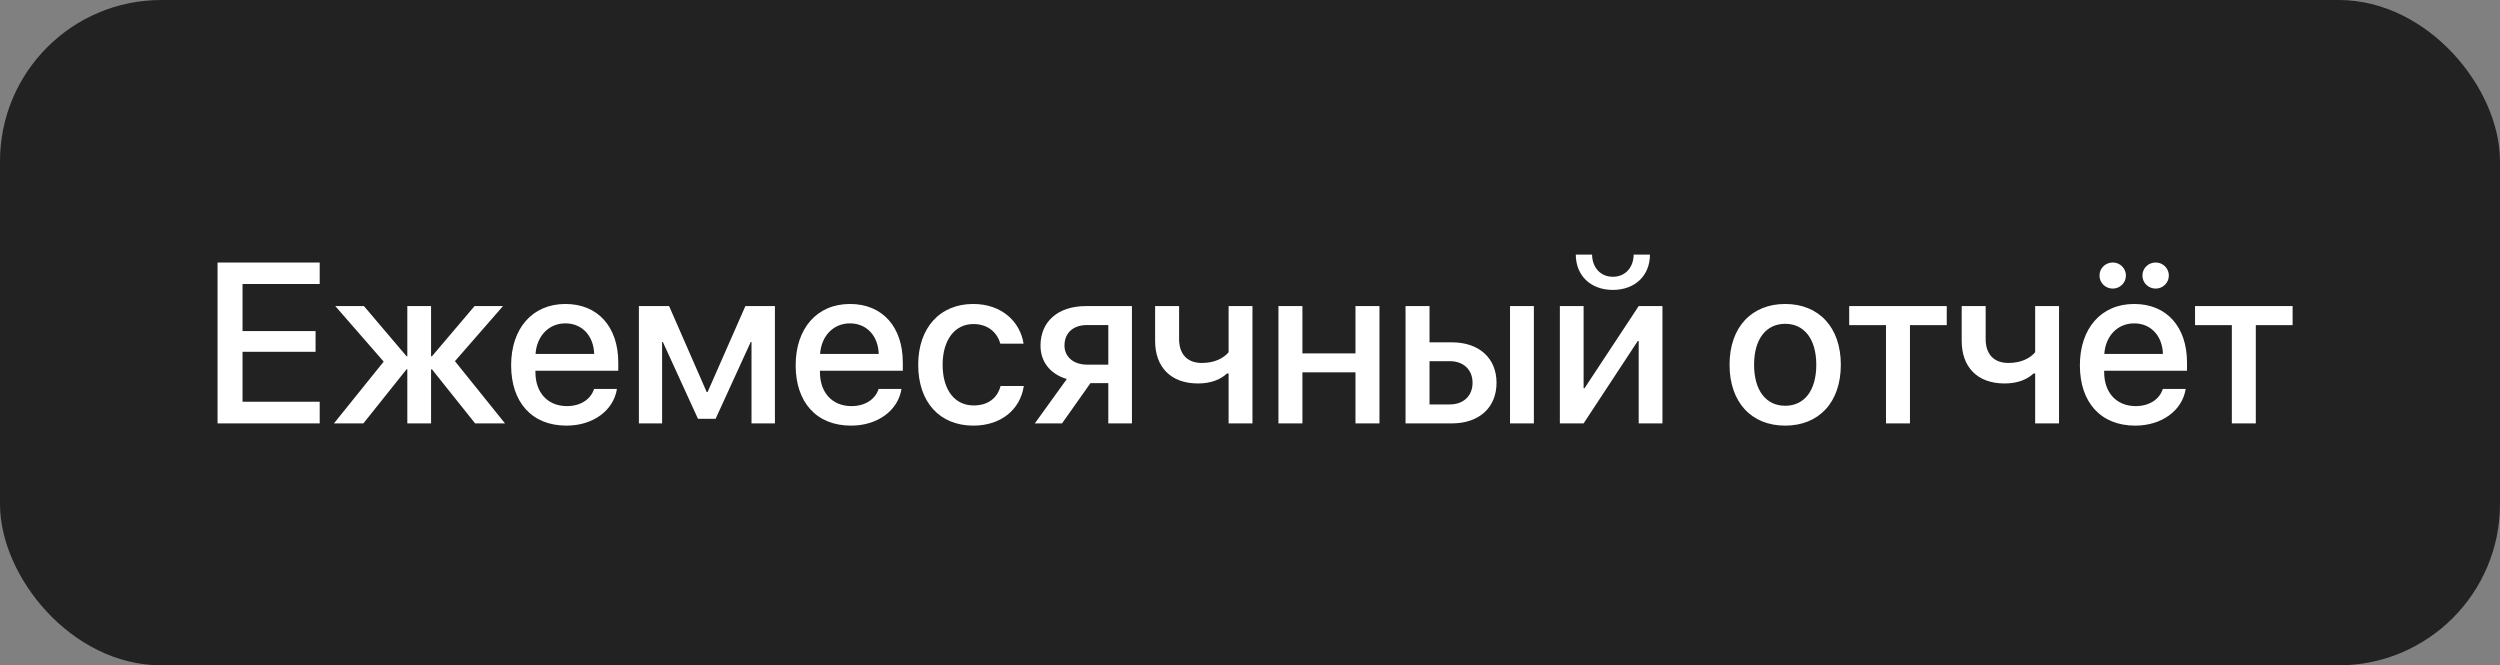
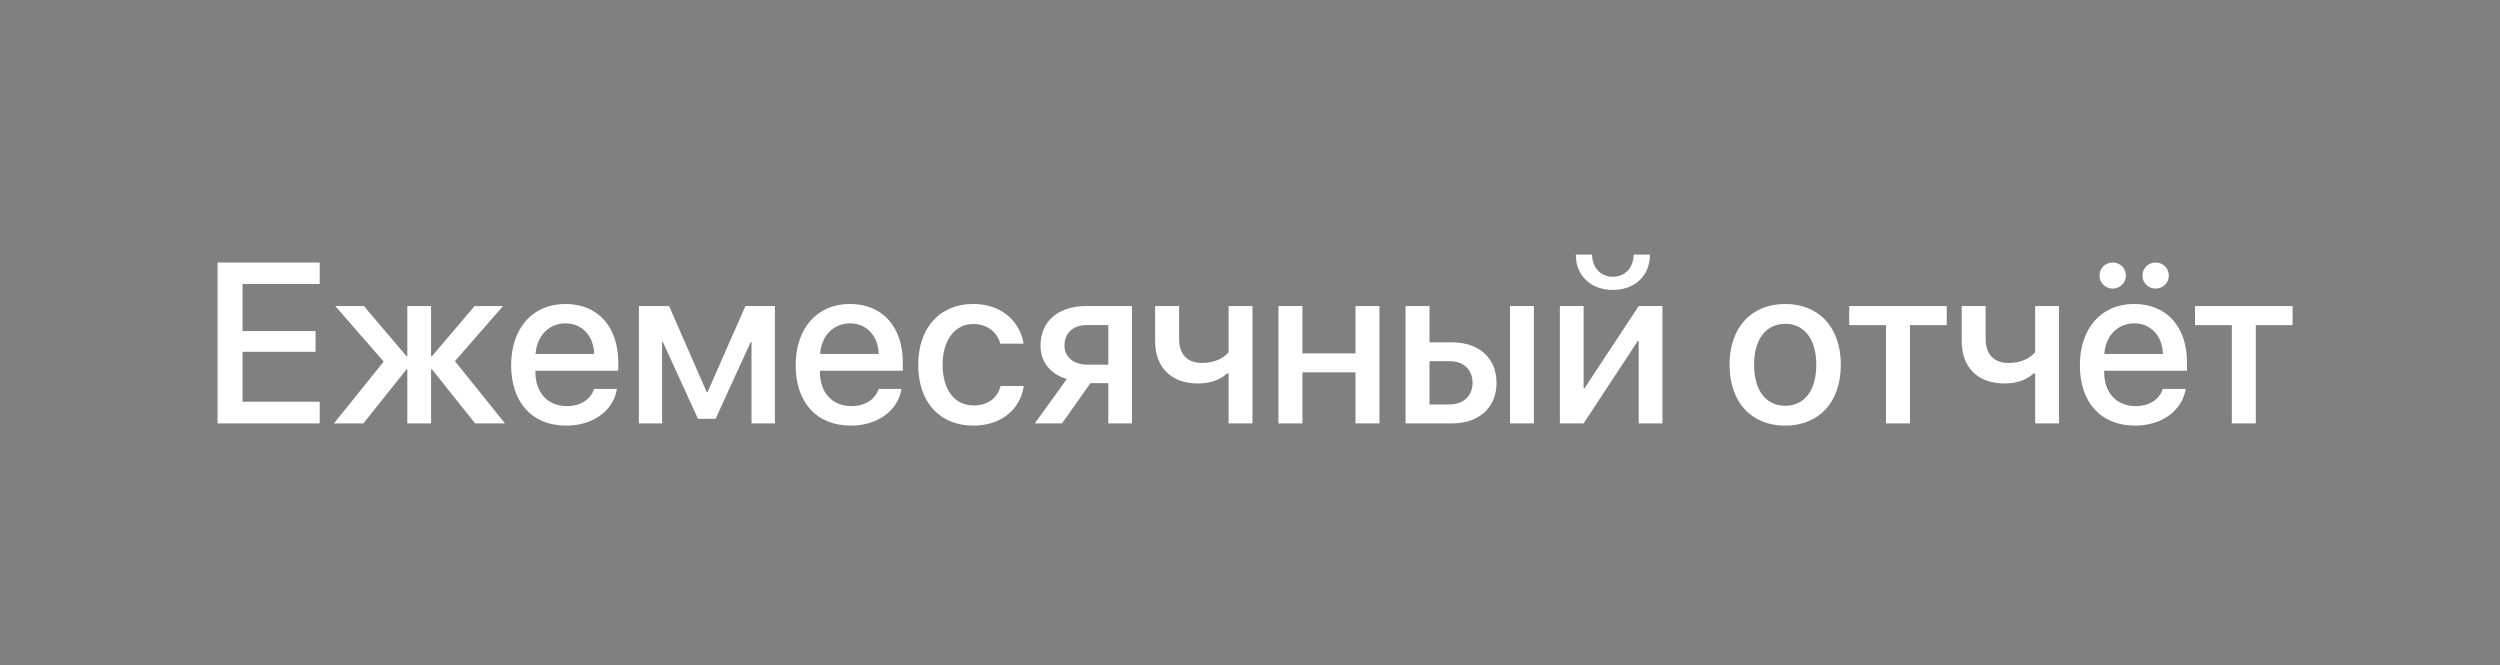
<svg xmlns="http://www.w3.org/2000/svg" width="124" height="33" viewBox="0 0 124 33" fill="none">
  <rect x="0" y="0" width="124" height="33" fill="#808080" stroke="none" />
-   <rect x="0.5" y="0.5" width="123" height="32" rx="7.5" fill="#222222" />
-   <rect x="0.5" y="0.5" width="123" height="32" rx="7.5" stroke="#222222" />
  <path d="M15.857 19.927V21H10.791V13.02H15.857V14.087H12.03V16.421H15.652V17.45H12.03V19.927H15.857ZM22.565 17.914L25.048 21H23.566L21.425 18.318H21.381V21H20.203V18.318H20.165L18.024 21H16.564L19.031 17.936L16.631 15.182H18.052L20.165 17.671H20.203V15.182H21.381V17.671H21.425L23.538 15.182H24.948L22.565 17.914ZM28.045 16.039C27.21 16.039 26.624 16.675 26.563 17.555H29.472C29.444 16.664 28.88 16.039 28.045 16.039ZM29.466 19.291H30.6C30.434 20.353 29.428 21.111 28.095 21.111C26.386 21.111 25.352 19.955 25.352 18.119C25.352 16.294 26.403 15.077 28.045 15.077C29.66 15.077 30.666 16.216 30.666 17.98V18.39H26.557V18.462C26.557 19.474 27.166 20.143 28.122 20.143C28.803 20.143 29.306 19.8 29.466 19.291ZM32.84 21H31.689V15.182H33.188L35.052 19.446H35.096L36.971 15.182H38.436V21H37.275V16.963H37.236L35.494 20.773H34.62L32.878 16.963H32.84V21ZM42.158 16.039C41.323 16.039 40.737 16.675 40.676 17.555H43.585C43.557 16.664 42.993 16.039 42.158 16.039ZM43.579 19.291H44.713C44.547 20.353 43.541 21.111 42.208 21.111C40.499 21.111 39.465 19.955 39.465 18.119C39.465 16.294 40.516 15.077 42.158 15.077C43.773 15.077 44.779 16.216 44.779 17.98V18.39H40.67V18.462C40.67 19.474 41.279 20.143 42.236 20.143C42.916 20.143 43.419 19.8 43.579 19.291ZM50.769 17.046H49.618C49.464 16.509 49.021 16.073 48.28 16.073C47.356 16.073 46.754 16.863 46.754 18.091C46.754 19.352 47.362 20.11 48.291 20.11C48.999 20.11 49.464 19.756 49.629 19.147H50.78C50.608 20.314 49.651 21.111 48.28 21.111C46.615 21.111 45.543 19.955 45.543 18.091C45.543 16.266 46.615 15.077 48.269 15.077C49.707 15.077 50.603 15.973 50.769 17.046ZM53.915 18.086H54.972V16.122H53.915C53.235 16.122 52.798 16.509 52.798 17.14C52.798 17.693 53.241 18.086 53.915 18.086ZM54.972 21V19.004H54.087L52.676 21H51.327L52.914 18.799C52.107 18.561 51.609 17.958 51.609 17.145C51.609 15.934 52.494 15.182 53.855 15.182H56.144V21H54.972ZM62.122 21H60.939V18.523H60.861C60.546 18.821 60.065 19.02 59.423 19.02C58.052 19.02 57.294 18.185 57.294 16.913V15.182H58.483V16.825C58.483 17.549 58.876 18.003 59.611 18.003C60.258 18.003 60.695 17.759 60.939 17.472V15.182H62.122V21ZM67.232 21V18.467H64.6V21H63.411V15.182H64.6V17.527H67.232V15.182H68.421V21H67.232ZM74.897 21V15.182H76.08V21H74.897ZM71.91 17.914H70.904V20.06H71.91C72.596 20.06 73.039 19.628 73.039 18.987C73.039 18.34 72.591 17.914 71.91 17.914ZM69.715 21V15.182H70.904V16.98H72.016C73.359 16.98 74.228 17.759 74.228 18.987C74.228 20.22 73.359 21 72.016 21H69.715ZM78.547 21H77.369V15.182H78.547V19.258H78.591L81.279 15.182H82.457V21H81.279V16.913H81.234L78.547 21ZM78.16 12.627H78.967C78.973 13.252 79.371 13.728 79.996 13.728C80.626 13.728 81.024 13.252 81.03 12.627H81.837C81.837 13.672 81.096 14.38 79.996 14.38C78.901 14.38 78.16 13.672 78.16 12.627ZM88.545 21.111C86.881 21.111 85.786 19.966 85.786 18.091C85.786 16.222 86.886 15.077 88.545 15.077C90.204 15.077 91.305 16.222 91.305 18.091C91.305 19.966 90.21 21.111 88.545 21.111ZM88.545 20.126C89.486 20.126 90.088 19.385 90.088 18.091C90.088 16.803 89.48 16.061 88.545 16.061C87.611 16.061 87.002 16.803 87.002 18.091C87.002 19.385 87.611 20.126 88.545 20.126ZM96.559 15.182V16.128H94.734V21H93.545V16.128H91.72V15.182H96.559ZM102.128 21H100.944V18.523H100.867C100.551 18.821 100.07 19.02 99.429 19.02C98.057 19.02 97.3 18.185 97.3 16.913V15.182H98.489V16.825C98.489 17.549 98.881 18.003 99.617 18.003C100.264 18.003 100.701 17.759 100.944 17.472V15.182H102.128V21ZM105.855 16.039C105.02 16.039 104.434 16.675 104.373 17.555H107.282C107.254 16.664 106.69 16.039 105.855 16.039ZM107.276 19.291H108.41C108.244 20.353 107.237 21.111 105.905 21.111C104.196 21.111 103.162 19.955 103.162 18.119C103.162 16.294 104.212 15.077 105.855 15.077C107.47 15.077 108.476 16.216 108.476 17.98V18.39H104.367V18.462C104.367 19.474 104.976 20.143 105.932 20.143C106.613 20.143 107.116 19.8 107.276 19.291ZM104.793 14.314C104.428 14.314 104.135 14.026 104.135 13.667C104.135 13.307 104.428 13.02 104.793 13.02C105.153 13.02 105.446 13.307 105.446 13.667C105.446 14.026 105.153 14.314 104.793 14.314ZM106.922 14.314C106.557 14.314 106.264 14.026 106.264 13.667C106.264 13.307 106.557 13.02 106.922 13.02C107.282 13.02 107.575 13.307 107.575 13.667C107.575 14.026 107.282 14.314 106.922 14.314ZM113.713 15.182V16.128H111.888V21H110.699V16.128H108.874V15.182H113.713Z" fill="white" />
</svg>